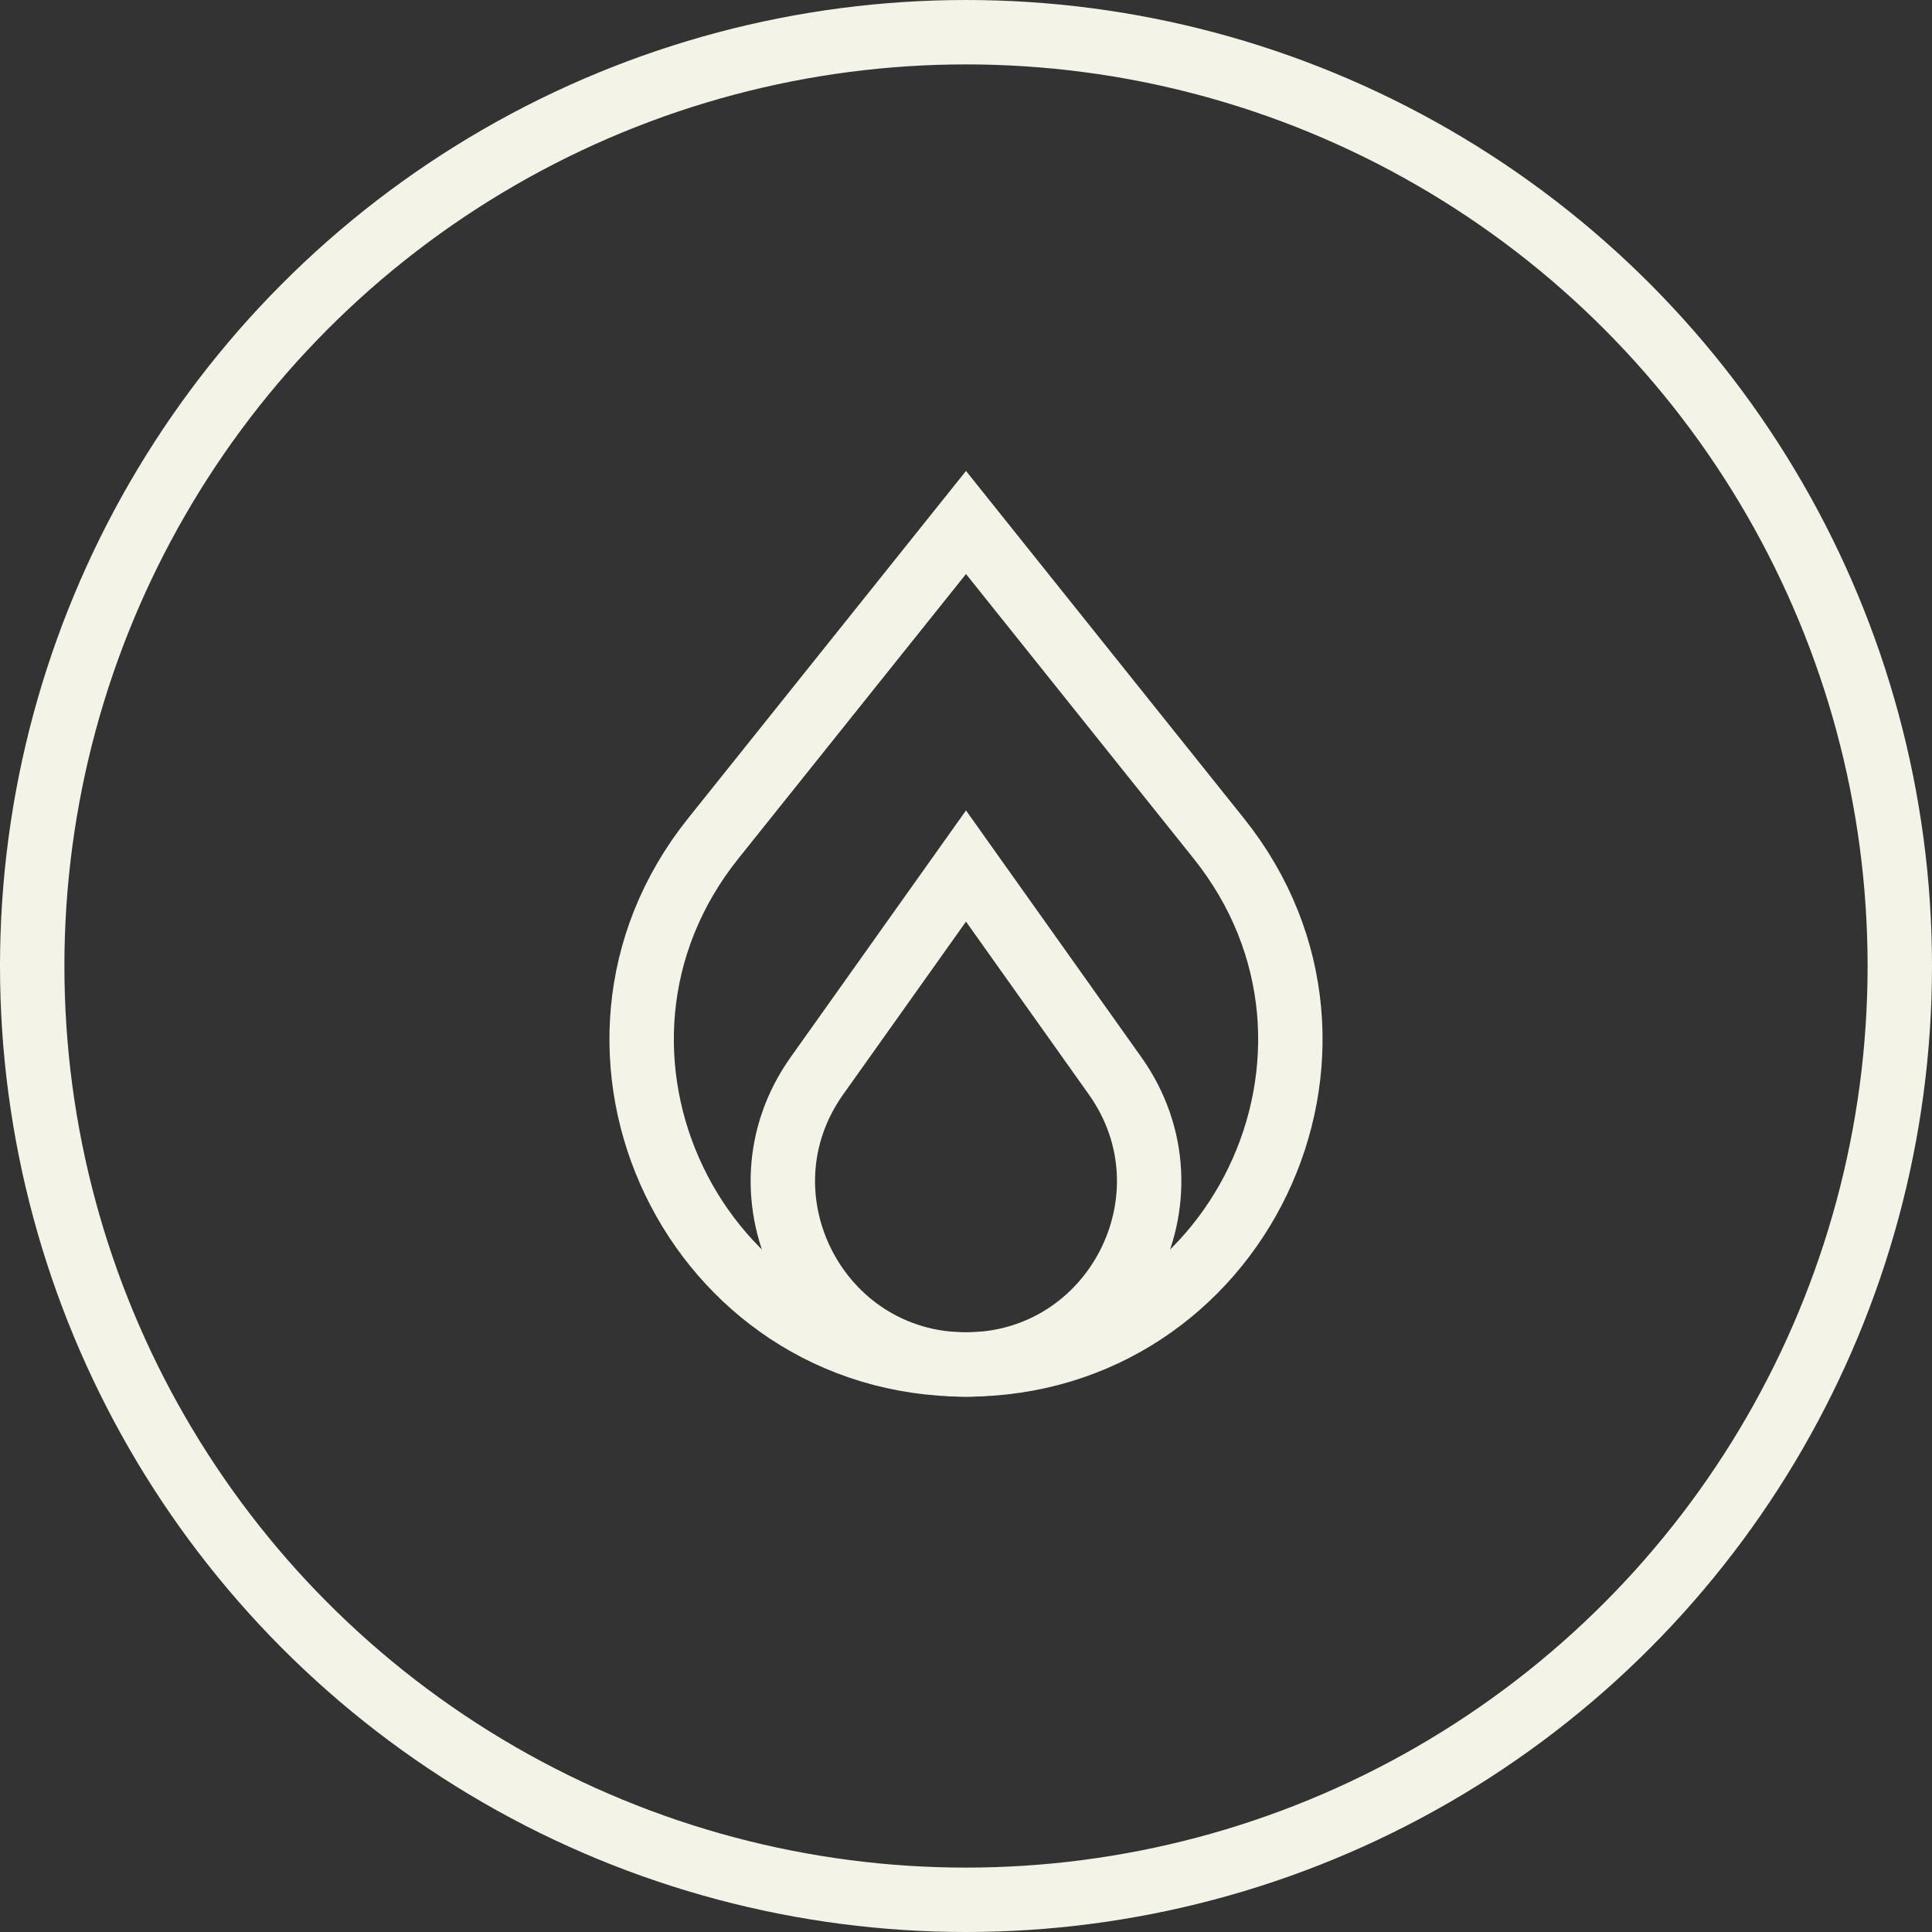
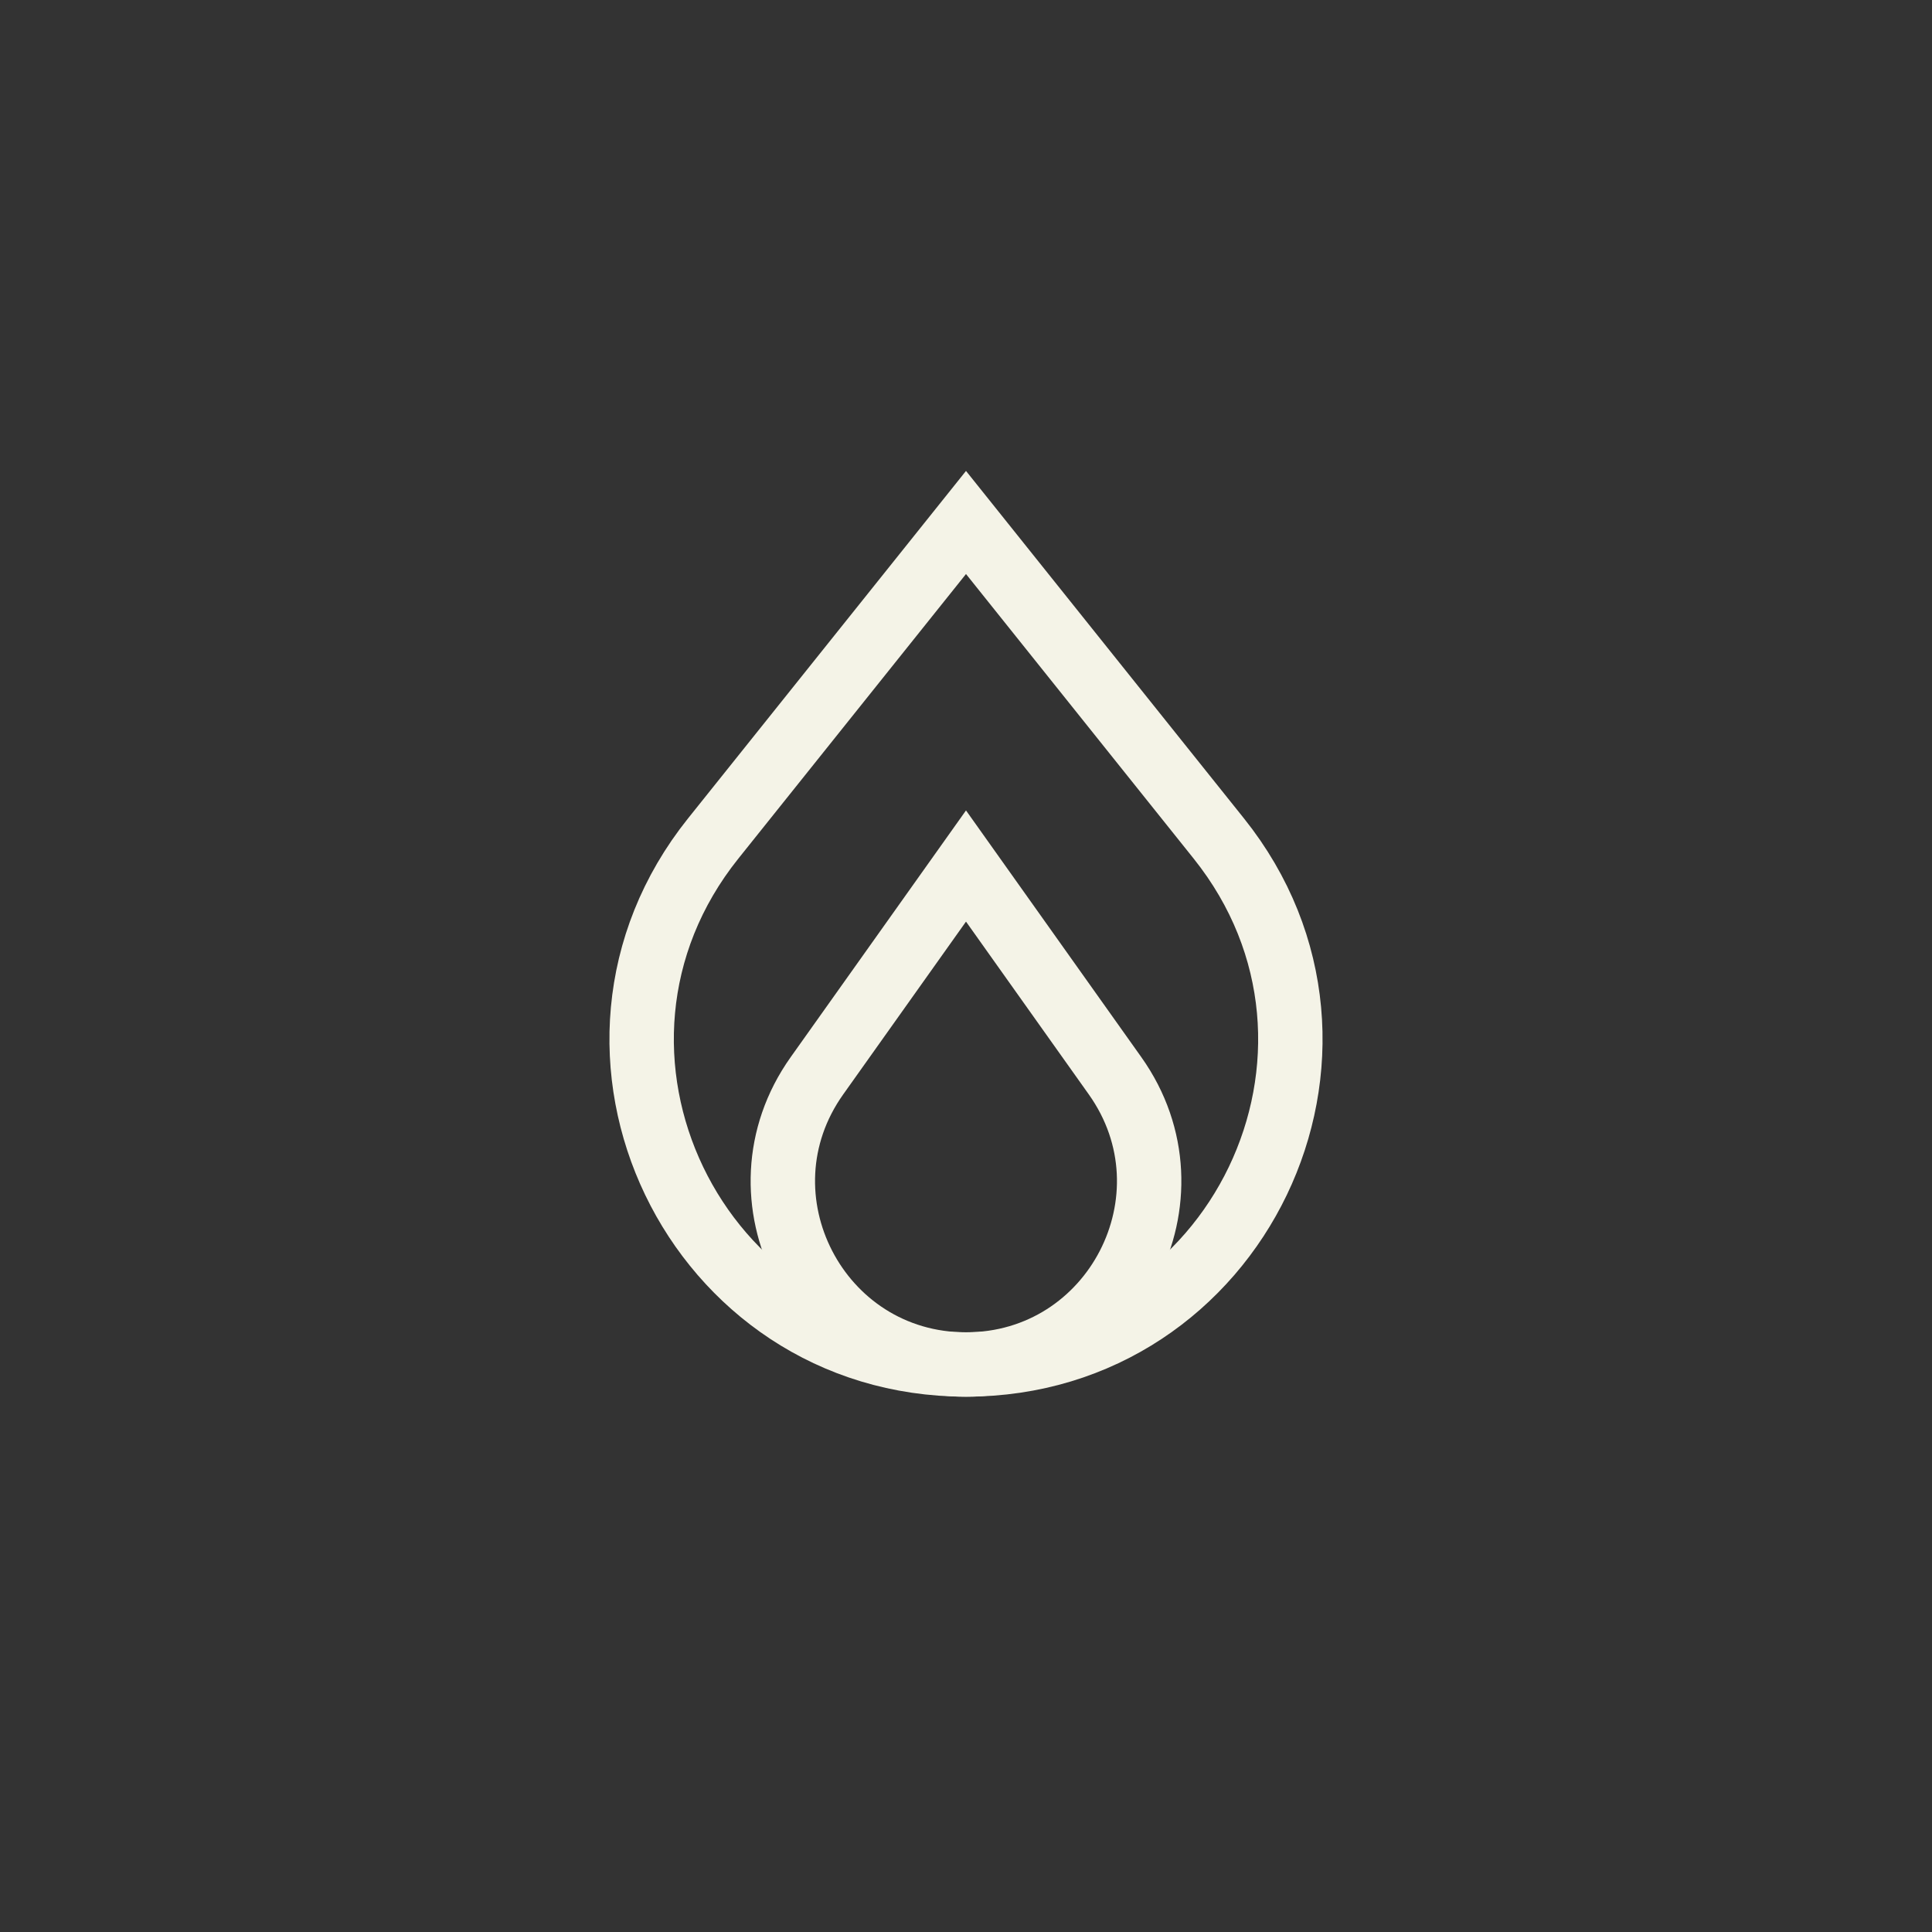
<svg xmlns="http://www.w3.org/2000/svg" fill="none" viewBox="0 0 60 60" height="60" width="60">
  <rect x="0" y="0" width="60" height="60" fill="#333333" stroke="none" />
  <path stroke-width="2" stroke="#F4F3E7" d="M25.371 33.409L30 26.895L34.629 33.409C37.3 37.169 34.612 42.376 30 42.376C25.388 42.376 22.7 37.169 25.371 33.409Z" />
  <path stroke-width="2" stroke="#F4F3E7" d="M22.149 26.04L30 16.226L37.851 26.04C43.118 32.623 38.431 42.375 30 42.375C21.569 42.375 16.882 32.623 22.149 26.04Z" />
-   <circle stroke-width="2" stroke="#F4F3E7" r="29" cy="30" cx="30" />
</svg>